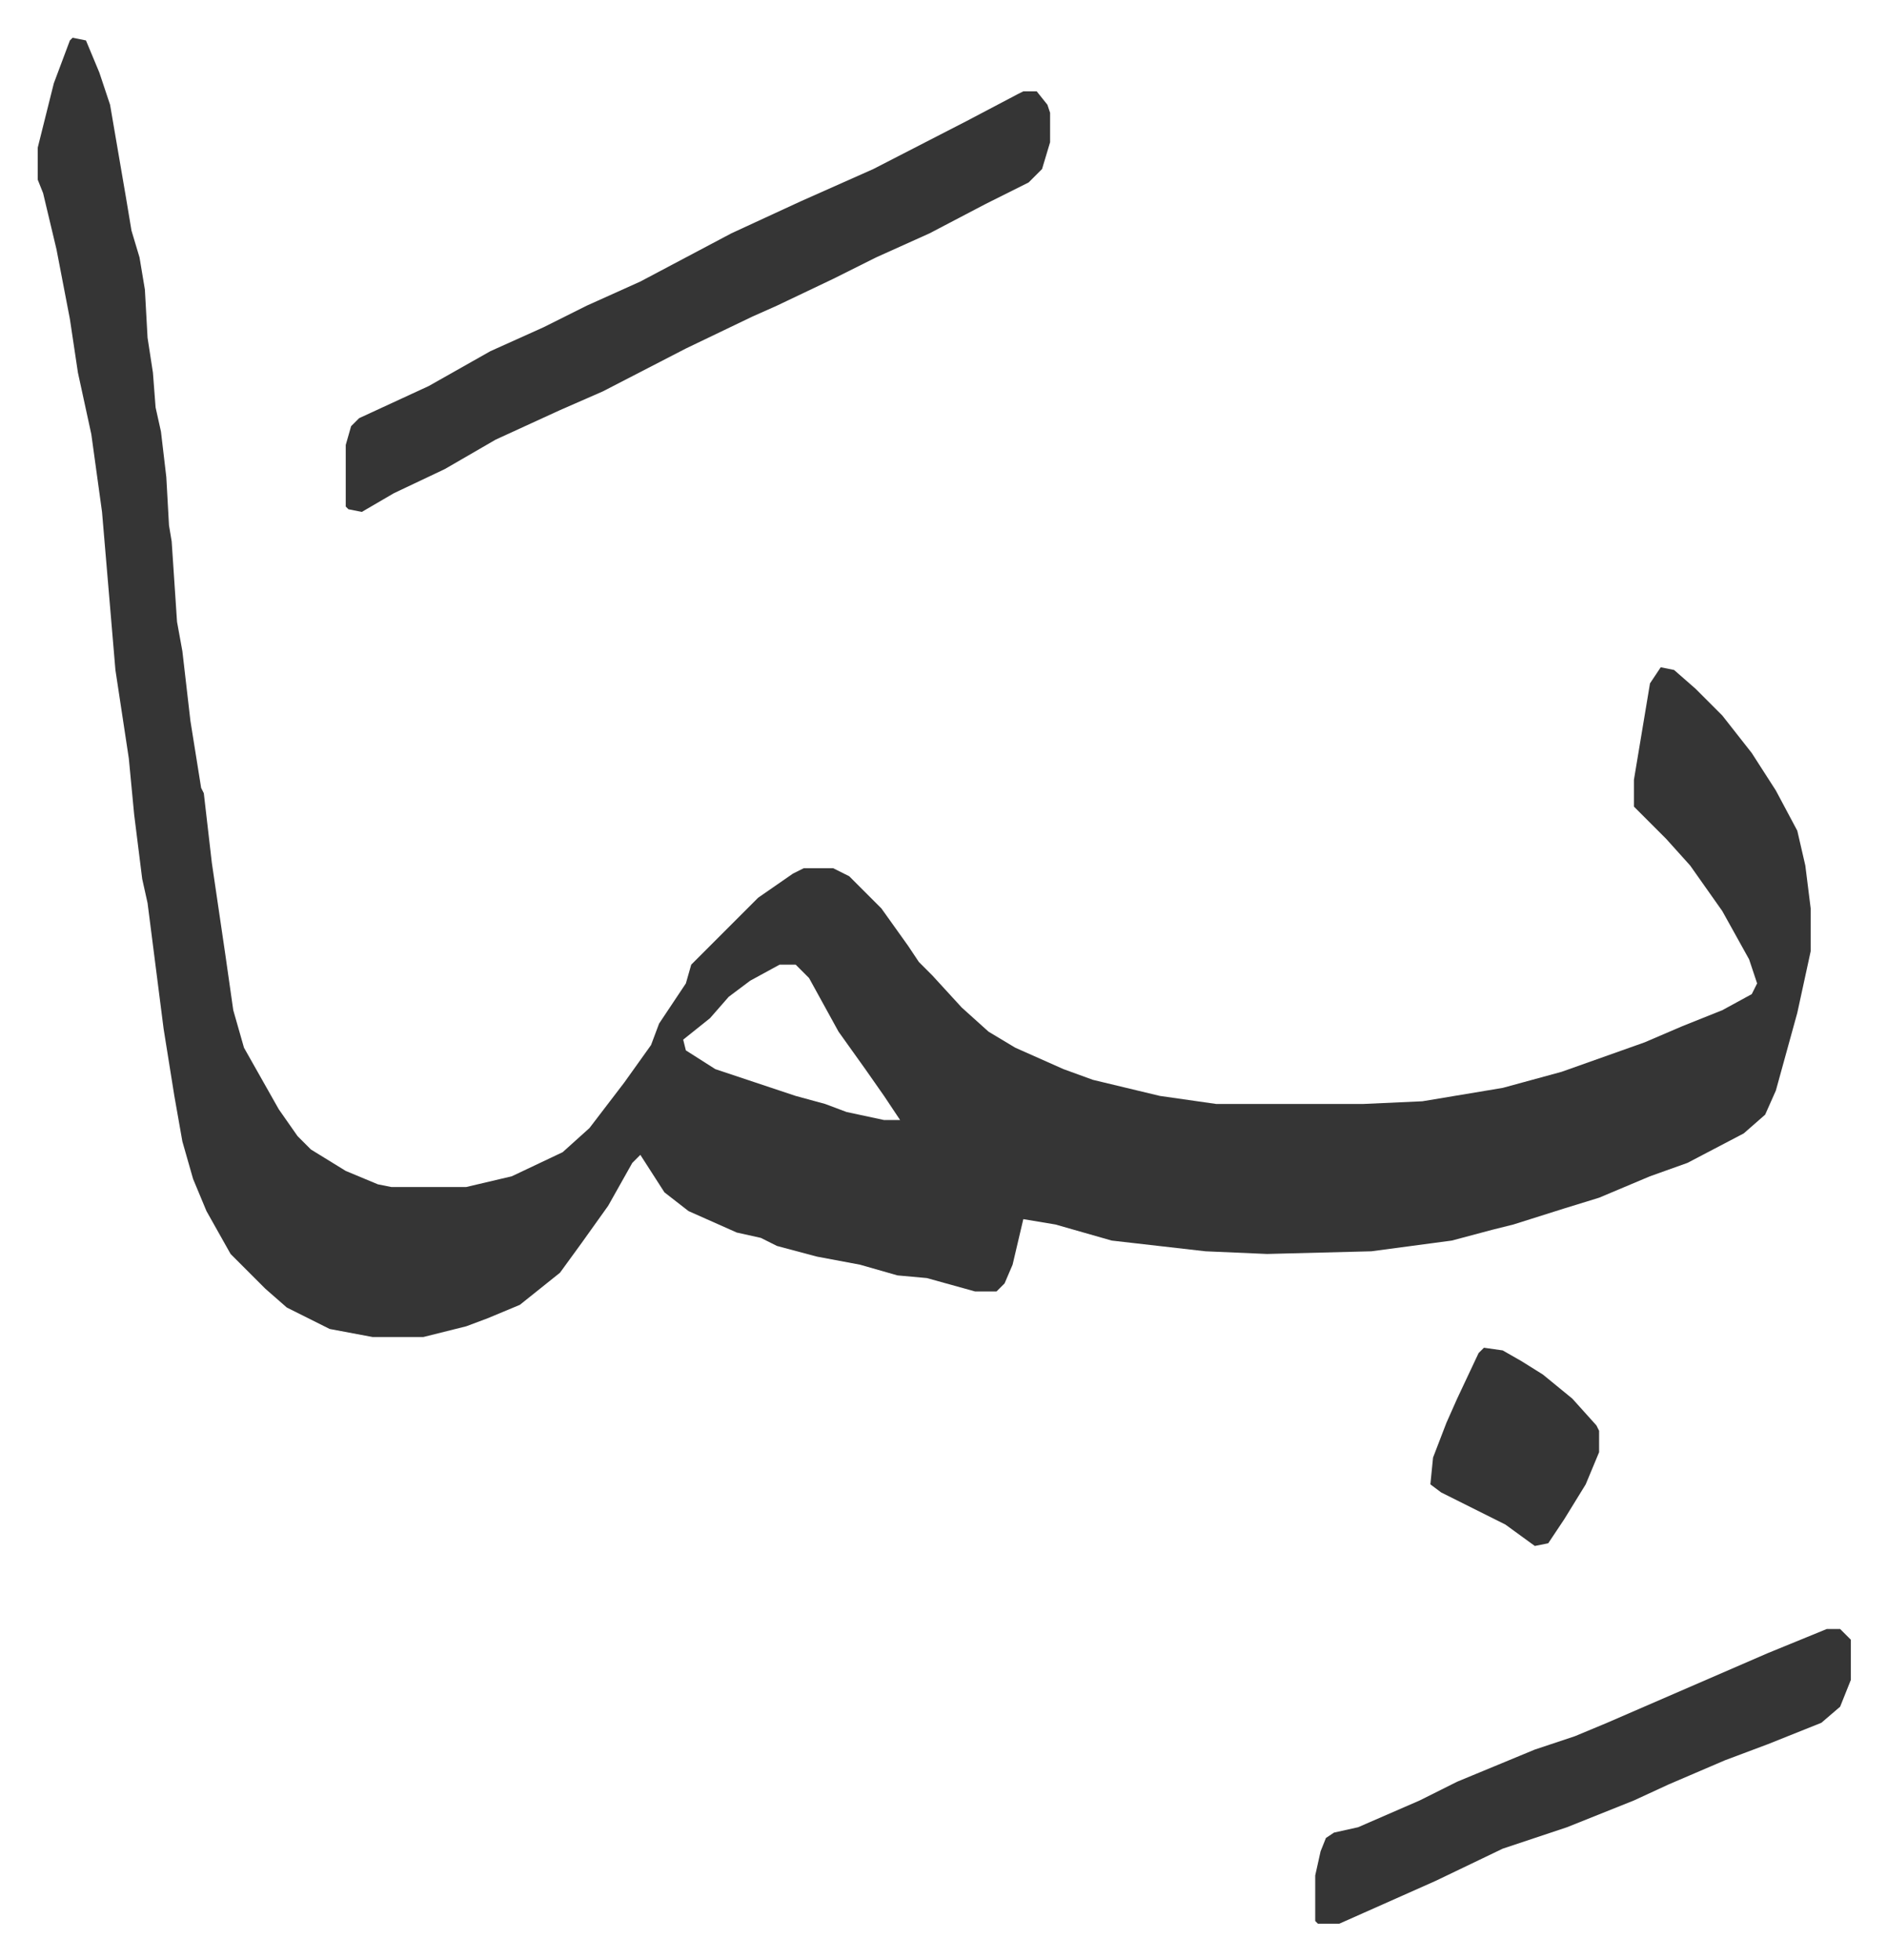
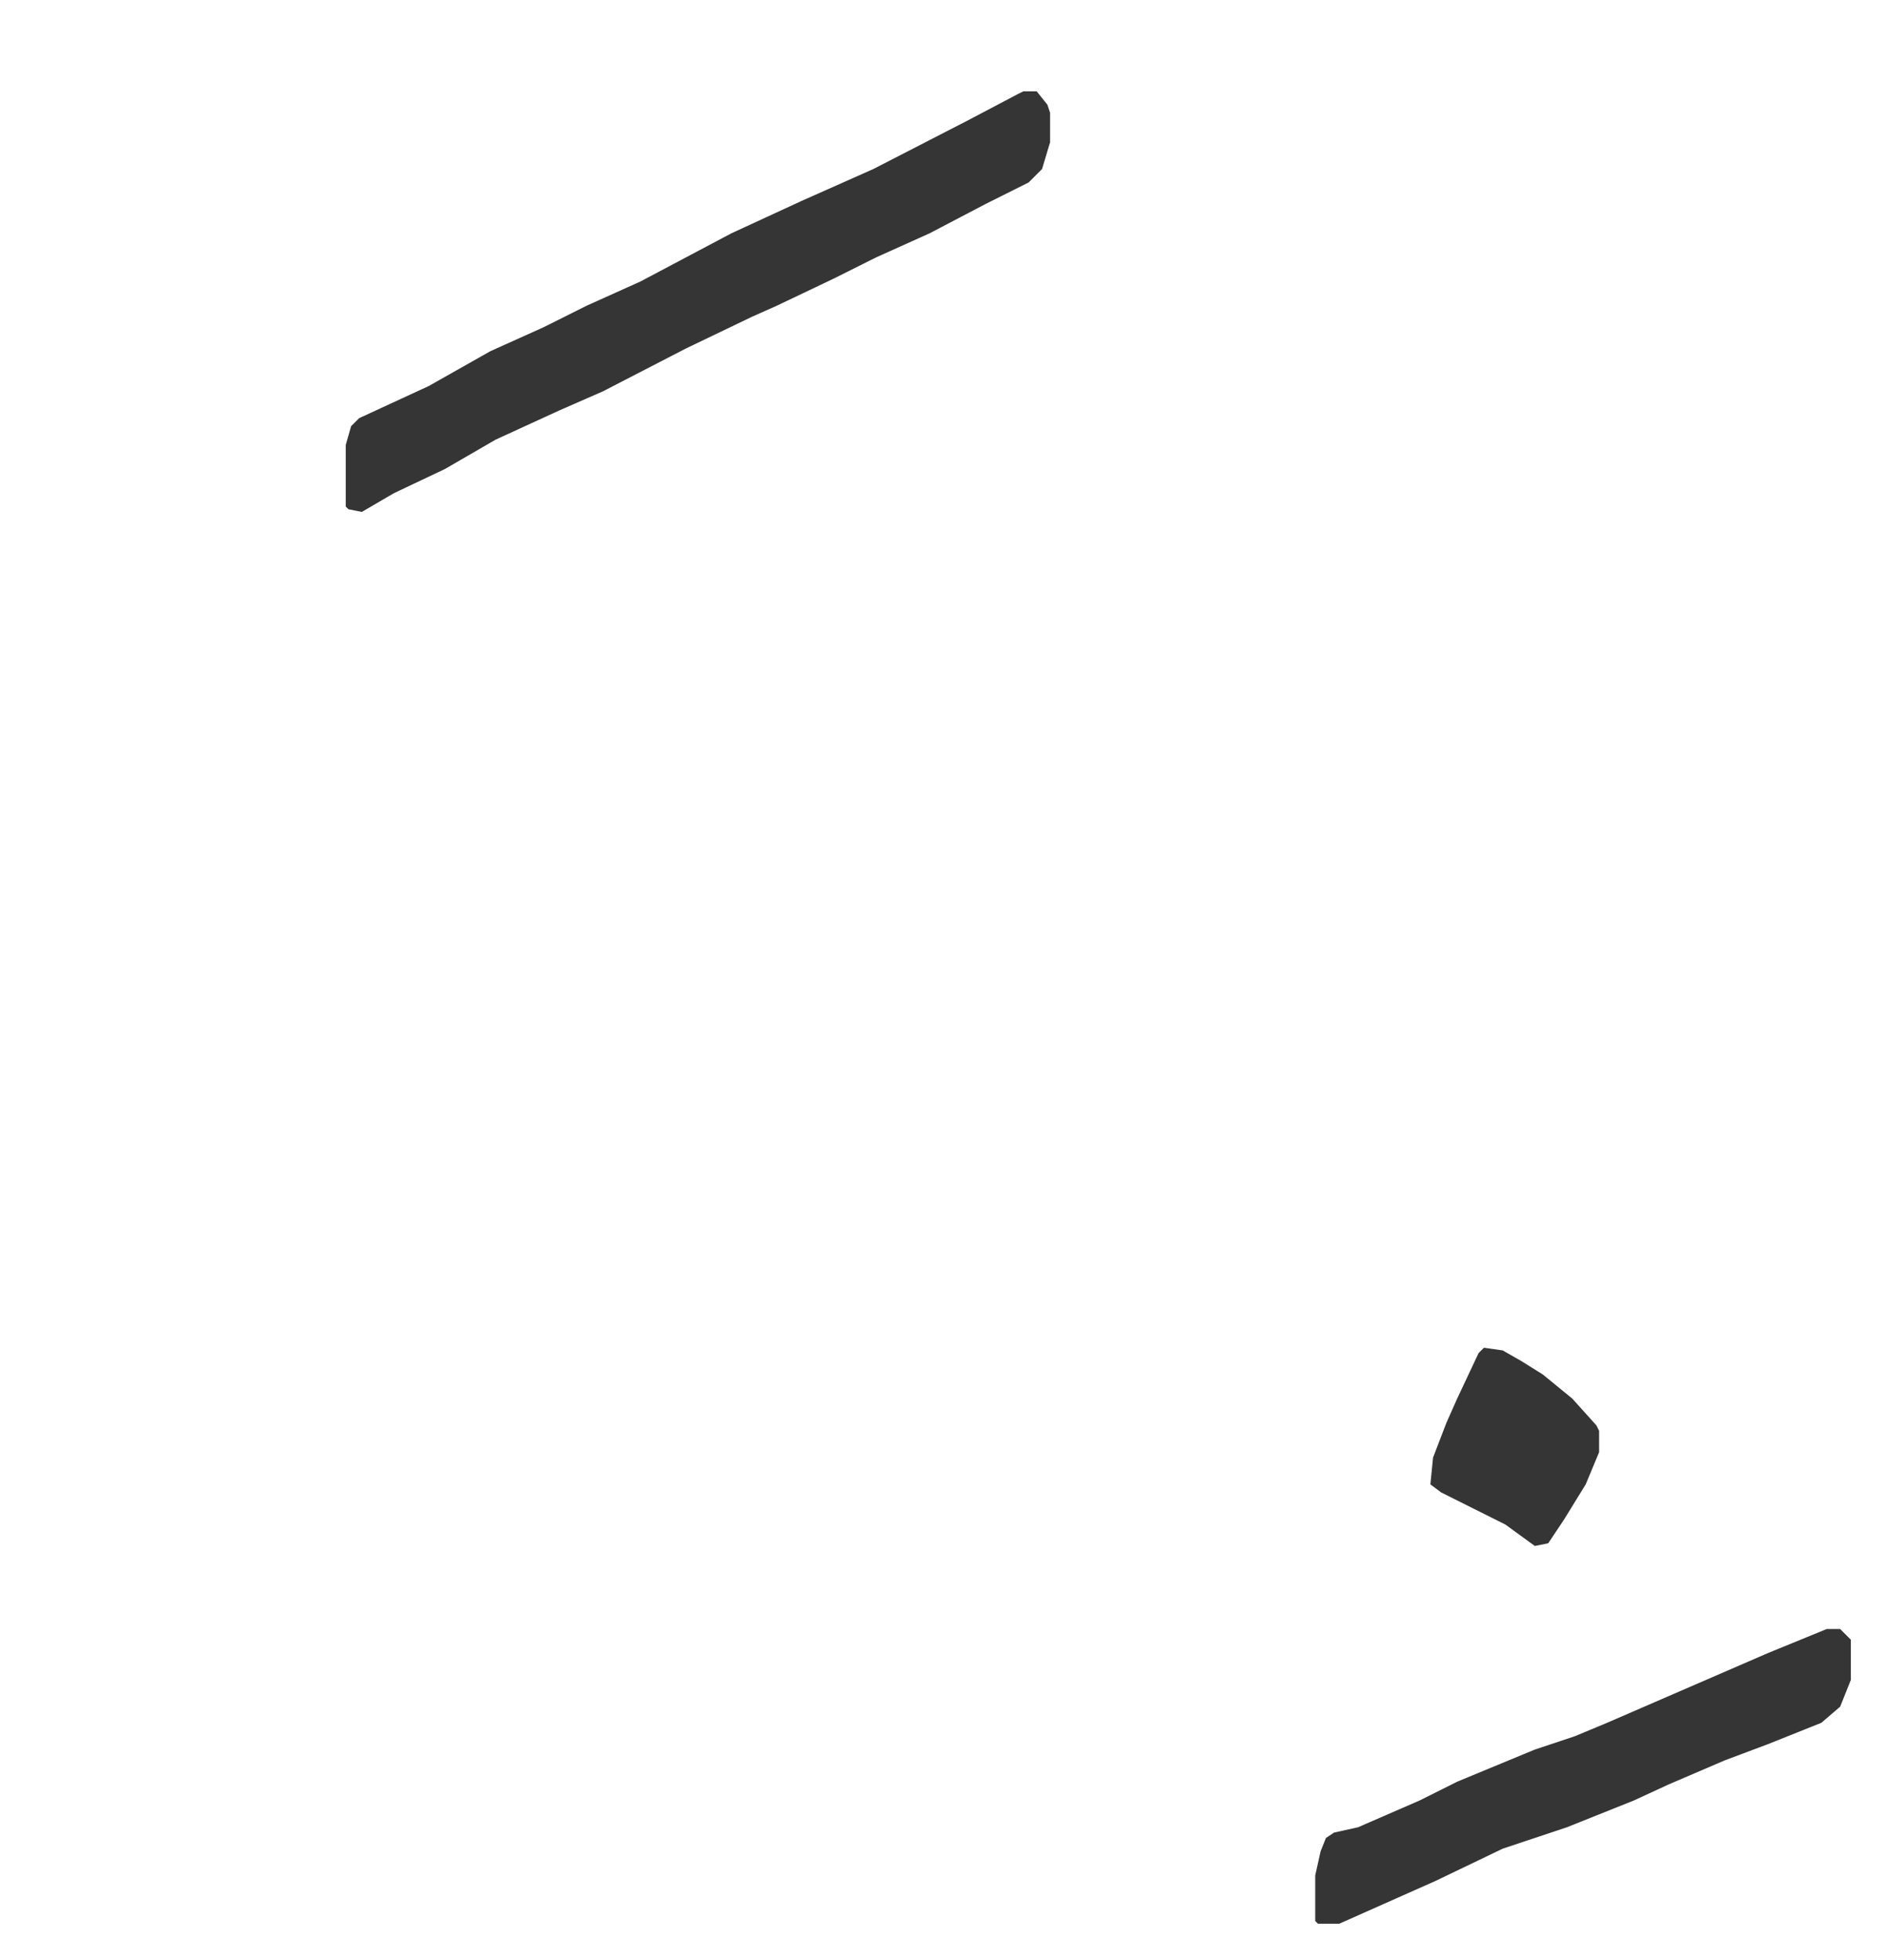
<svg xmlns="http://www.w3.org/2000/svg" viewBox="-14.1 478.9 704.6 731.6">
-   <path fill="#353535" id="rule_normal" d="m13 493 5 1 5 12 4 12 6 35 2 12 3 10 2 12 1 18 2 13 1 13 2 9 2 17 1 18 1 6 2 30 2 11 3 26 4 25 1 2 3 26 5 34 3 21 4 14 13 23 7 10 5 5 13 8 12 5 5 1h28l17-4 19-9 10-9 13-17 10-14 3-8 8-12 2-3 2-7 8-8 5-5 12-12 13-9 4-2h11l6 3 12 12 10 14 4 6 5 5 11 12 10 9 10 6 18 8 11 4 25 6 21 3h55l22-1 30-5 22-6 31-11 14-6 15-6 11-6 2-4-3-9-10-18-12-17-9-10-12-12v-10l4-24 2-12 4-6 5 1 8 7 10 10 11 14 9 14 8 15 3 13 2 16v16l-5 23-8 29-4 9-8 7-21 11-14 5-19 8-13 4-19 6-8 2-15 4-30 4-39 1-23-1-35-4-21-6-12-2-4 17-3 7-3 3h-8l-18-5-11-1-14-4-16-3-15-4-6-3-9-2-18-8-9-7-9-14-3 3-9 16-10 14-8 11-15 12-12 5-8 3-16 4h-19l-16-3-16-8-8-7-13-13-9-16-5-12-4-14-3-17-4-25-6-47-2-9-3-24-2-21-5-33-5-59-4-29-5-23-3-20-5-26-5-21-2-5v-12l6-24 6-16zm264 346-11 6-8 6-7 8-10 8 1 4 11 7 30 10 11 3 8 3 14 3h6l-6-9-7-10-10-14-11-20-5-5z" />
  <path fill="#353535" id="rule_normal" d="M368 513h5l4 5 1 3v11l-3 10-5 5-16 8-21 11-20 9-16 8-21 10-9 4-25 12-31 16-16 7-24 11-19 11-19 9-12 7-5-1-1-1v-23l2-7 3-3 26-12 23-13 20-9 16-8 20-9 34-18 26-12 27-12 35-18 19-10zm300 574h5l4 4v15l-4 10-7 6-20 8-16 6-21 9-13 6-25 10-24 8-25 12-27 12-9 4h-8l-1-1v-17l2-9 2-5 3-2 9-2 23-10 14-7 29-12 15-5 12-5 30-13 30-13zM540 982l7 1 7 4 8 5 11 9 9 10 1 2v8l-5 12-8 13-6 9-5 1-11-8-24-12-4-3 1-10 5-13 4-9 8-17z" />
</svg>